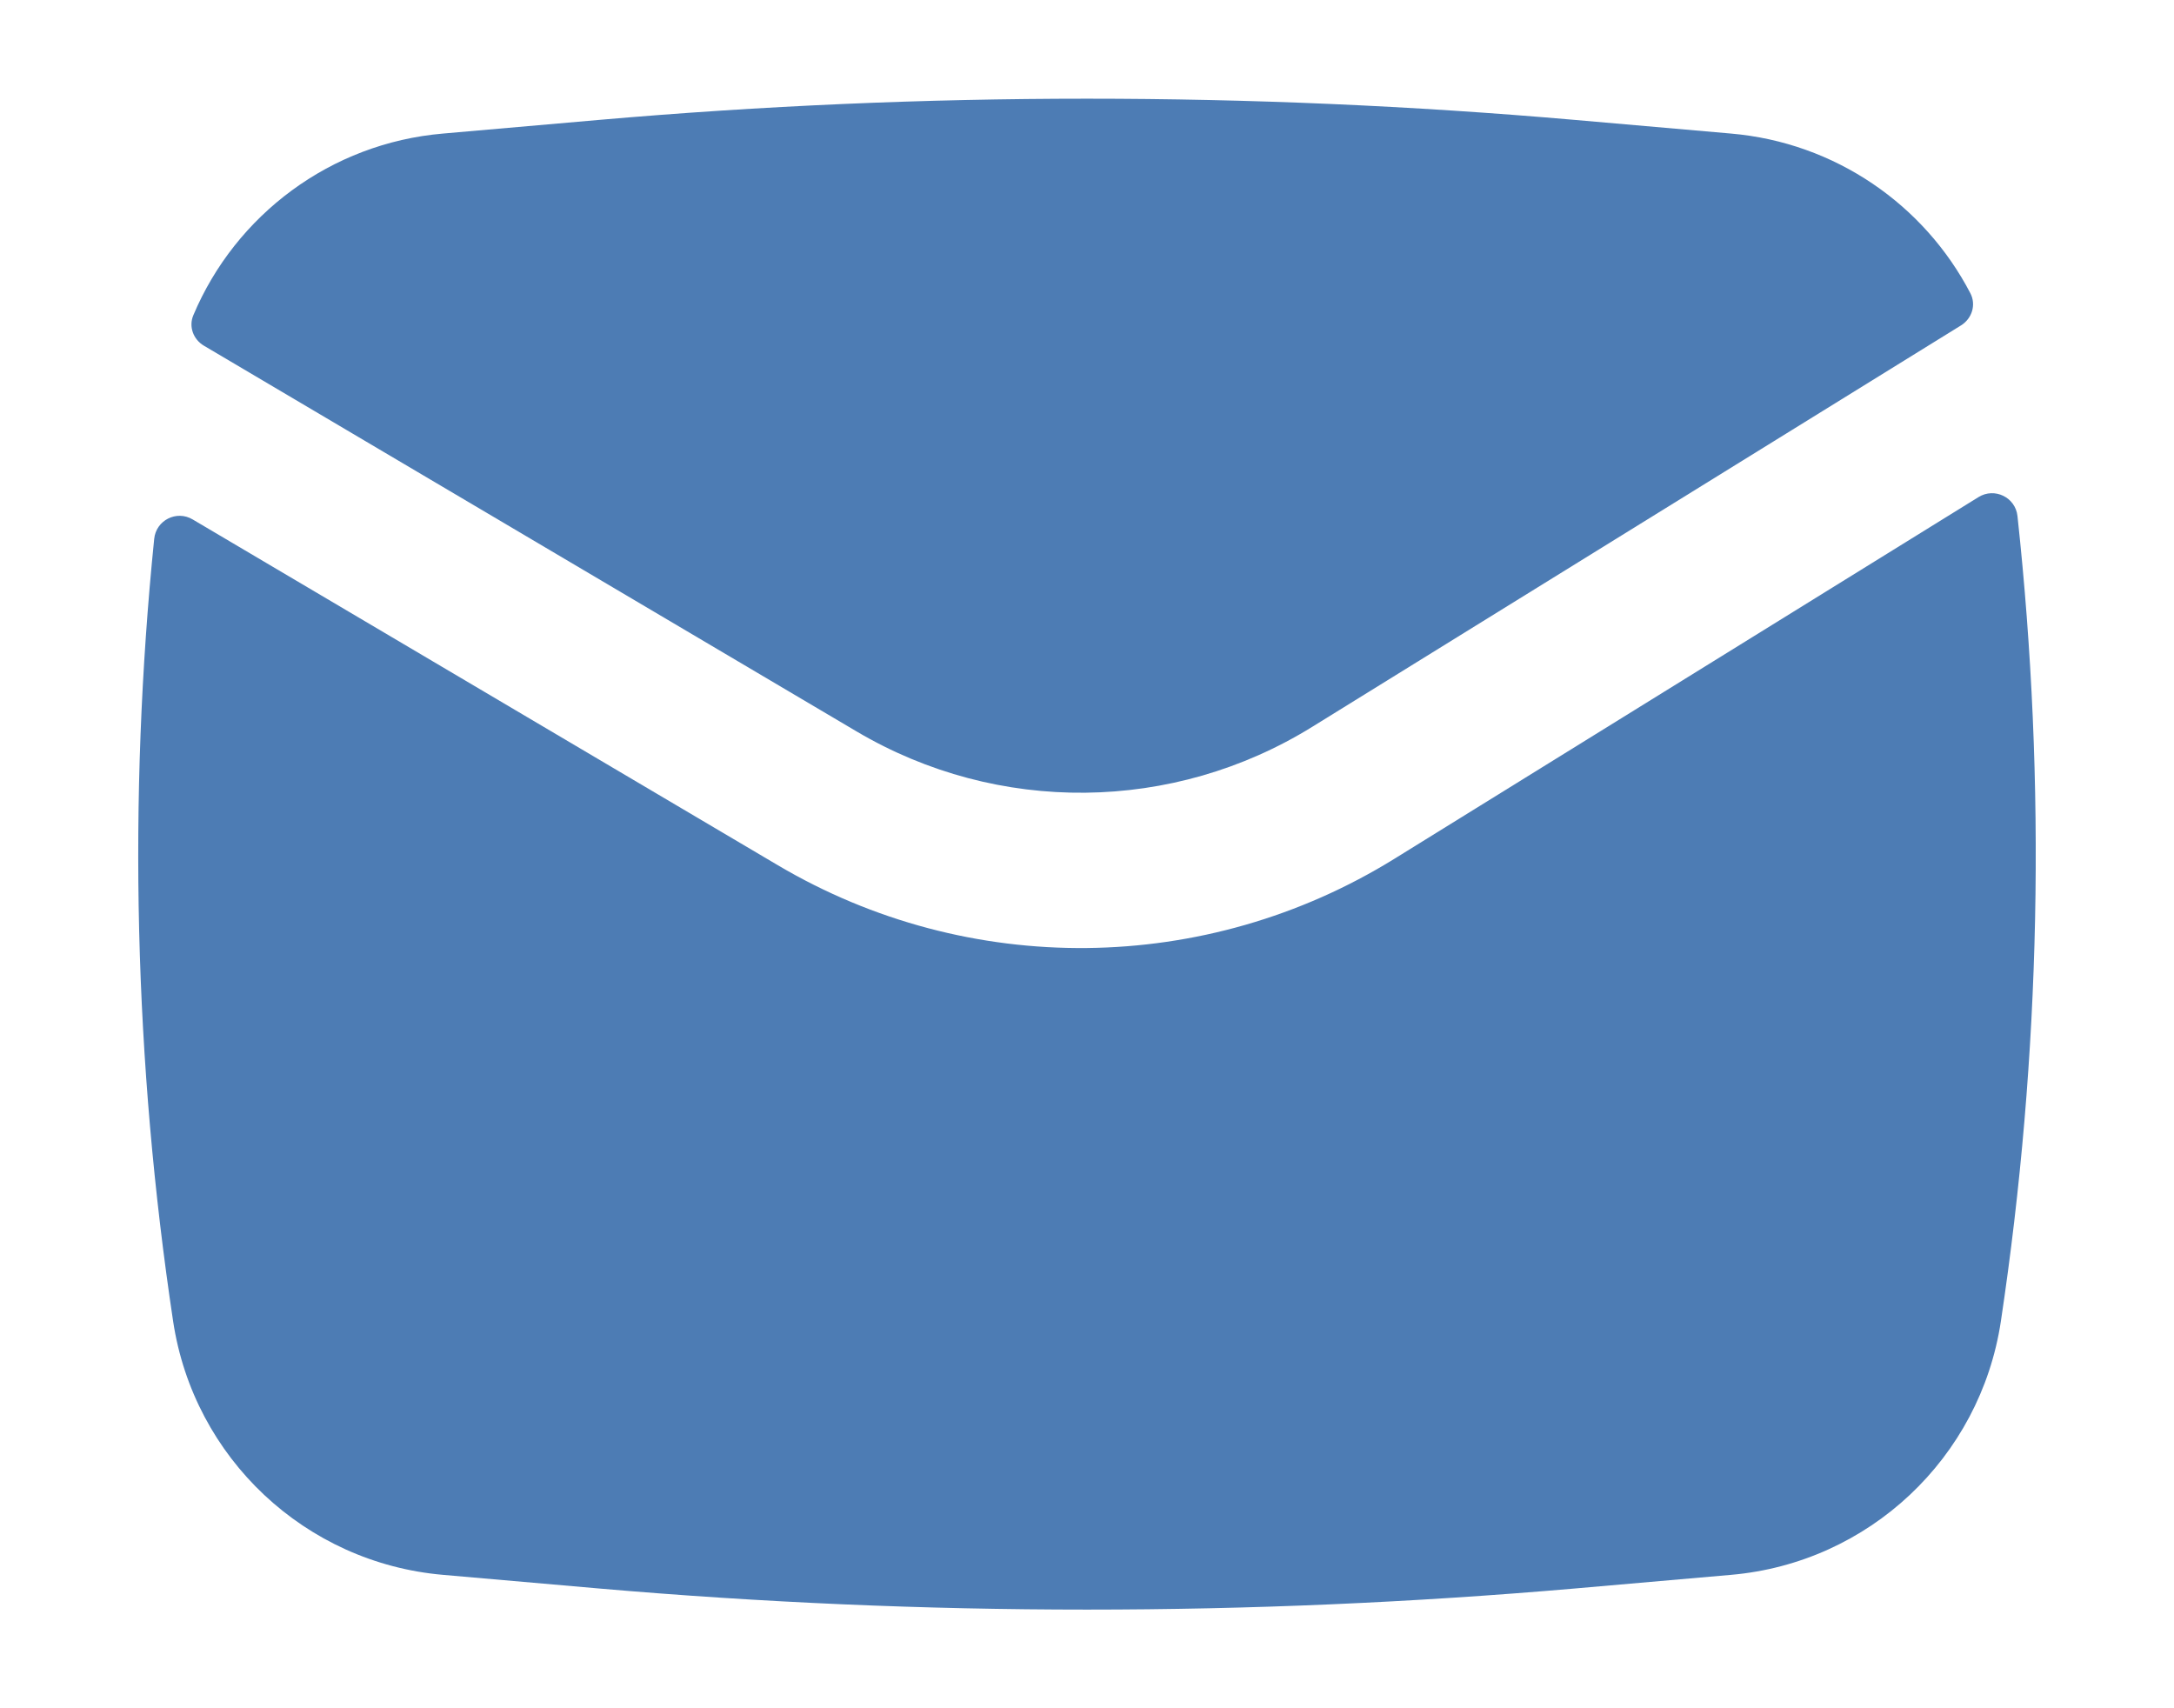
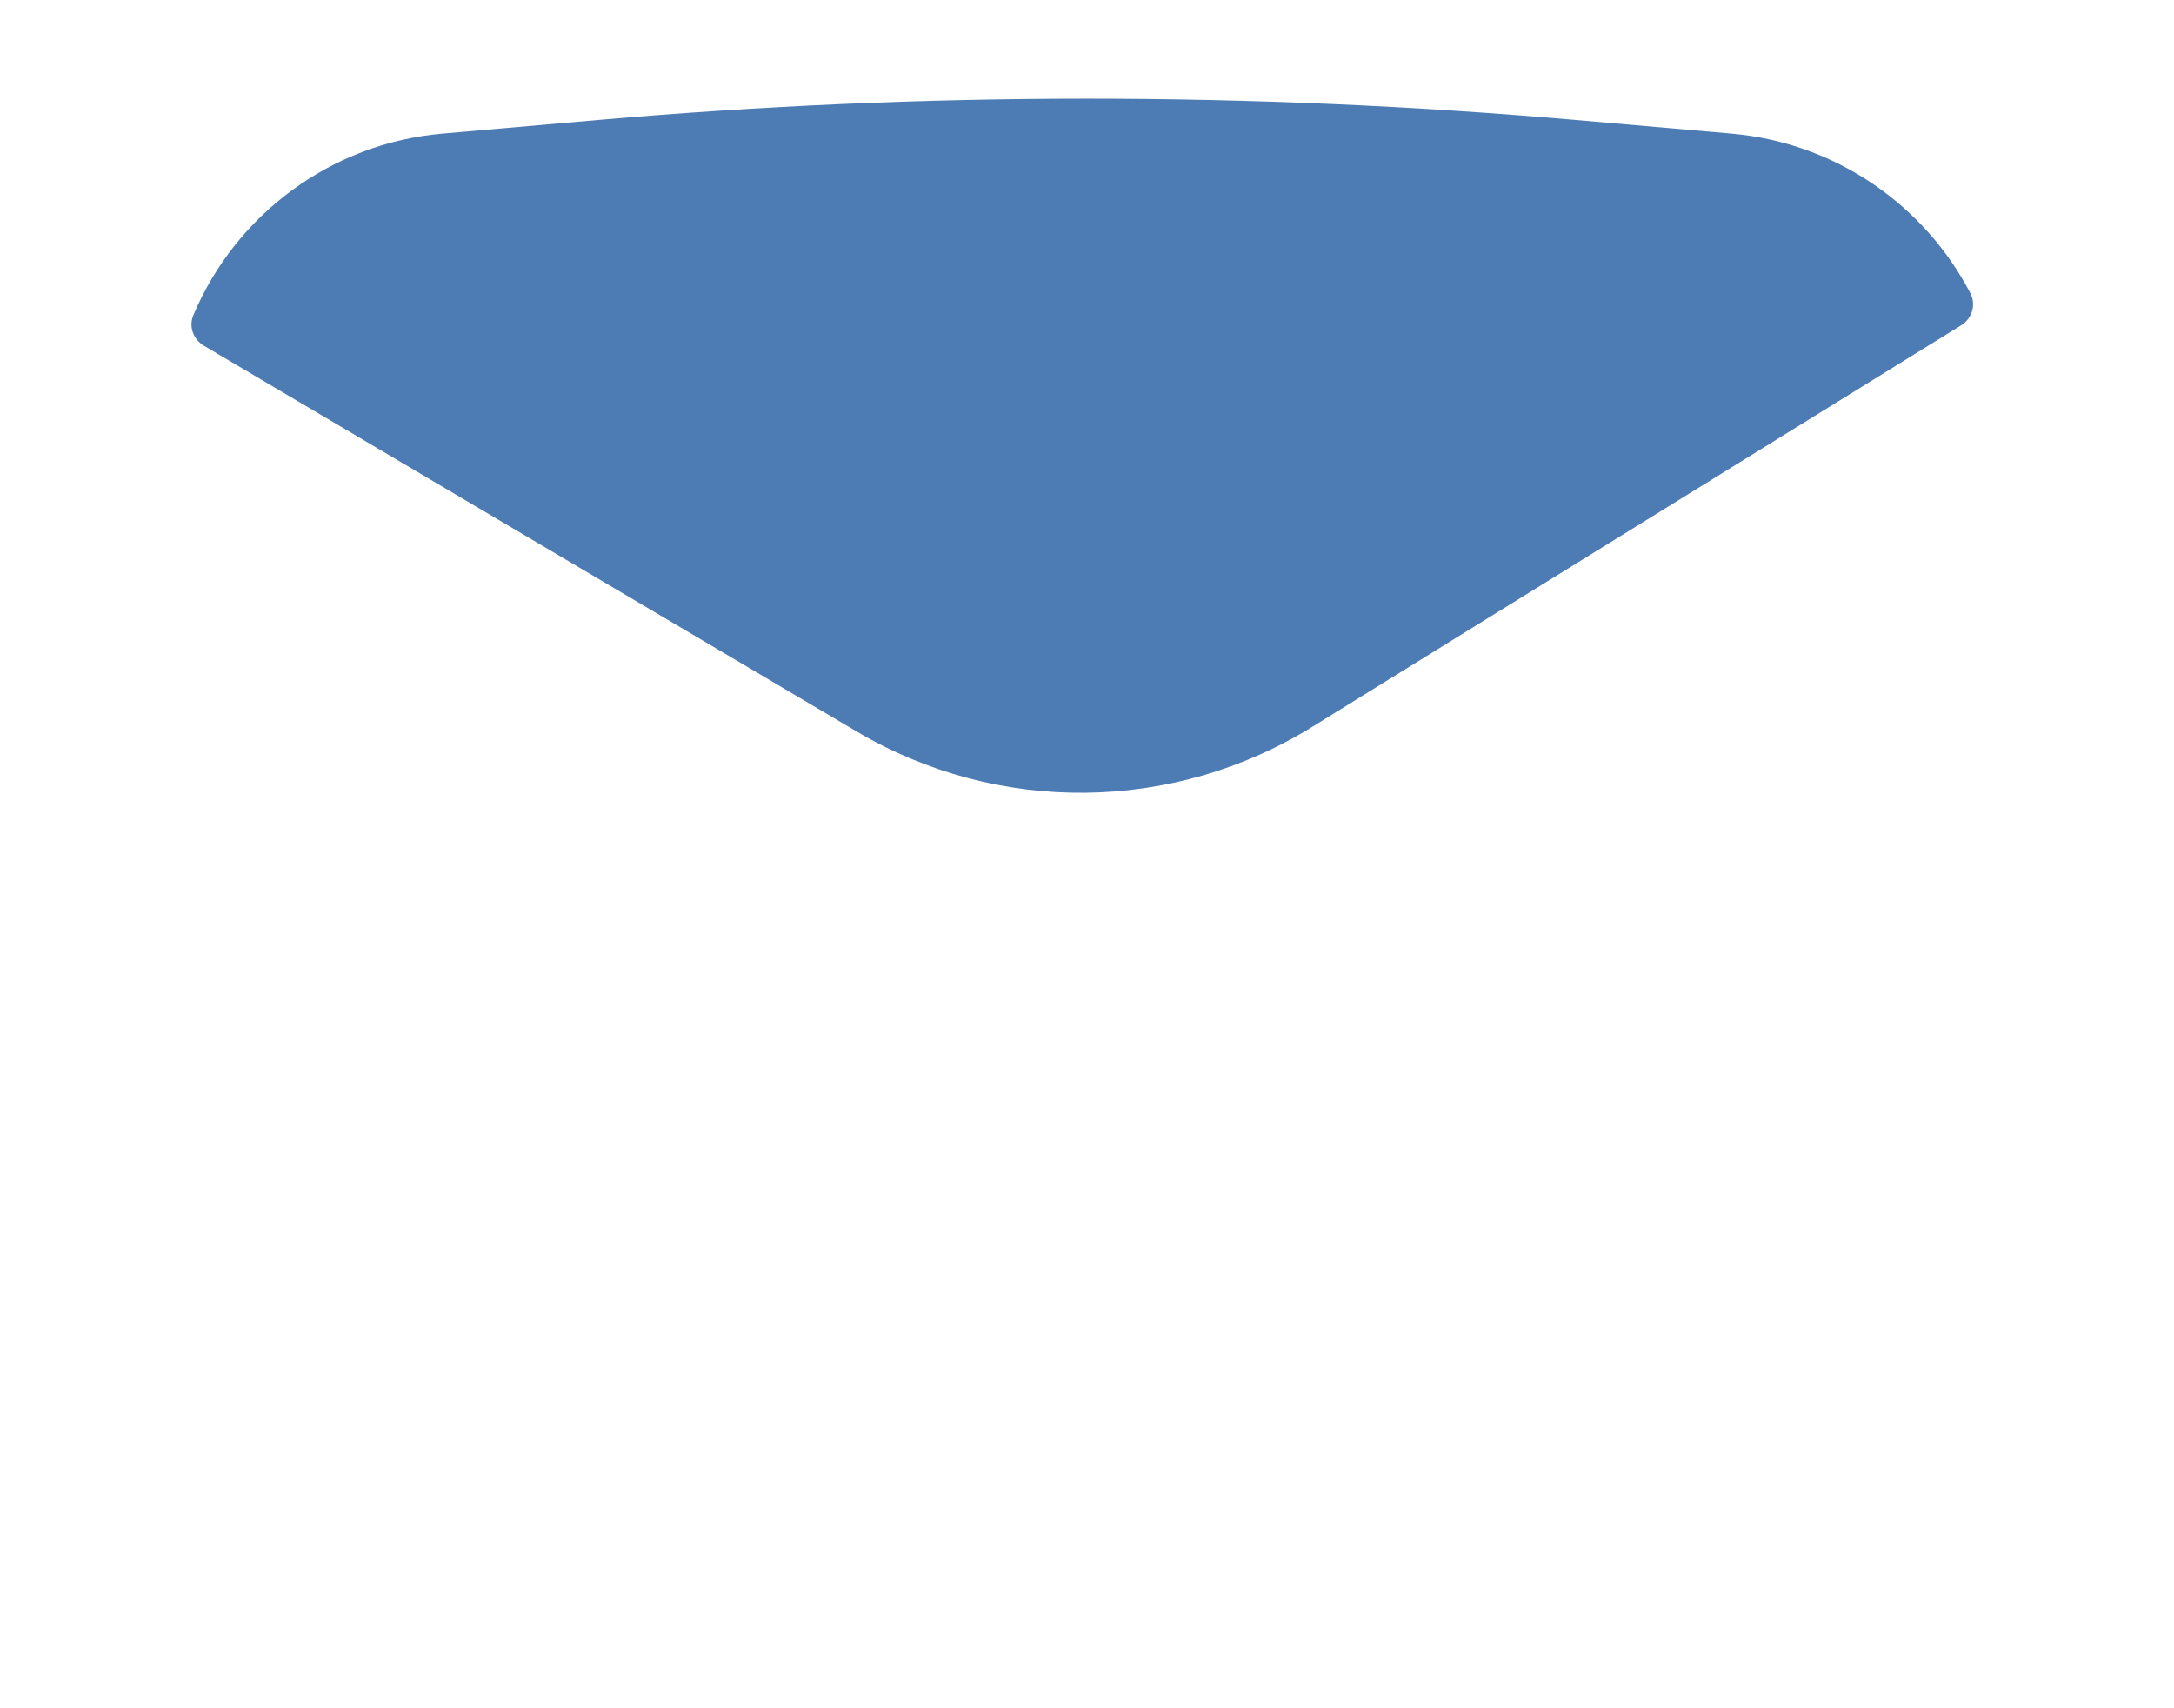
<svg xmlns="http://www.w3.org/2000/svg" width="14" height="11" viewBox="0 0 14 11" fill="none">
  <path d="M3.859 0.772C5.949 0.59 8.051 0.59 10.14 0.772L11.147 0.86C11.818 0.918 12.392 1.318 12.689 1.889C12.727 1.963 12.699 2.051 12.629 2.095L8.451 4.68C7.555 5.235 6.426 5.247 5.518 4.711L1.313 2.226C1.245 2.186 1.214 2.103 1.245 2.03C1.517 1.384 2.129 0.922 2.853 0.86L3.859 0.772Z" fill="#4D7CB4" />
-   <path d="M1.241 3.345C1.137 3.283 1.005 3.35 0.993 3.47C0.823 5.147 0.864 6.84 1.115 8.509C1.248 9.389 1.966 10.064 2.853 10.141L3.859 10.229C5.949 10.41 8.051 10.41 10.14 10.229L11.147 10.141C12.034 10.064 12.752 9.389 12.885 8.509C13.143 6.791 13.179 5.048 12.992 3.323C12.979 3.202 12.844 3.137 12.741 3.201L8.978 5.531C7.765 6.281 6.237 6.297 5.01 5.572L1.241 3.345Z" fill="#4D7CB4" />
</svg>